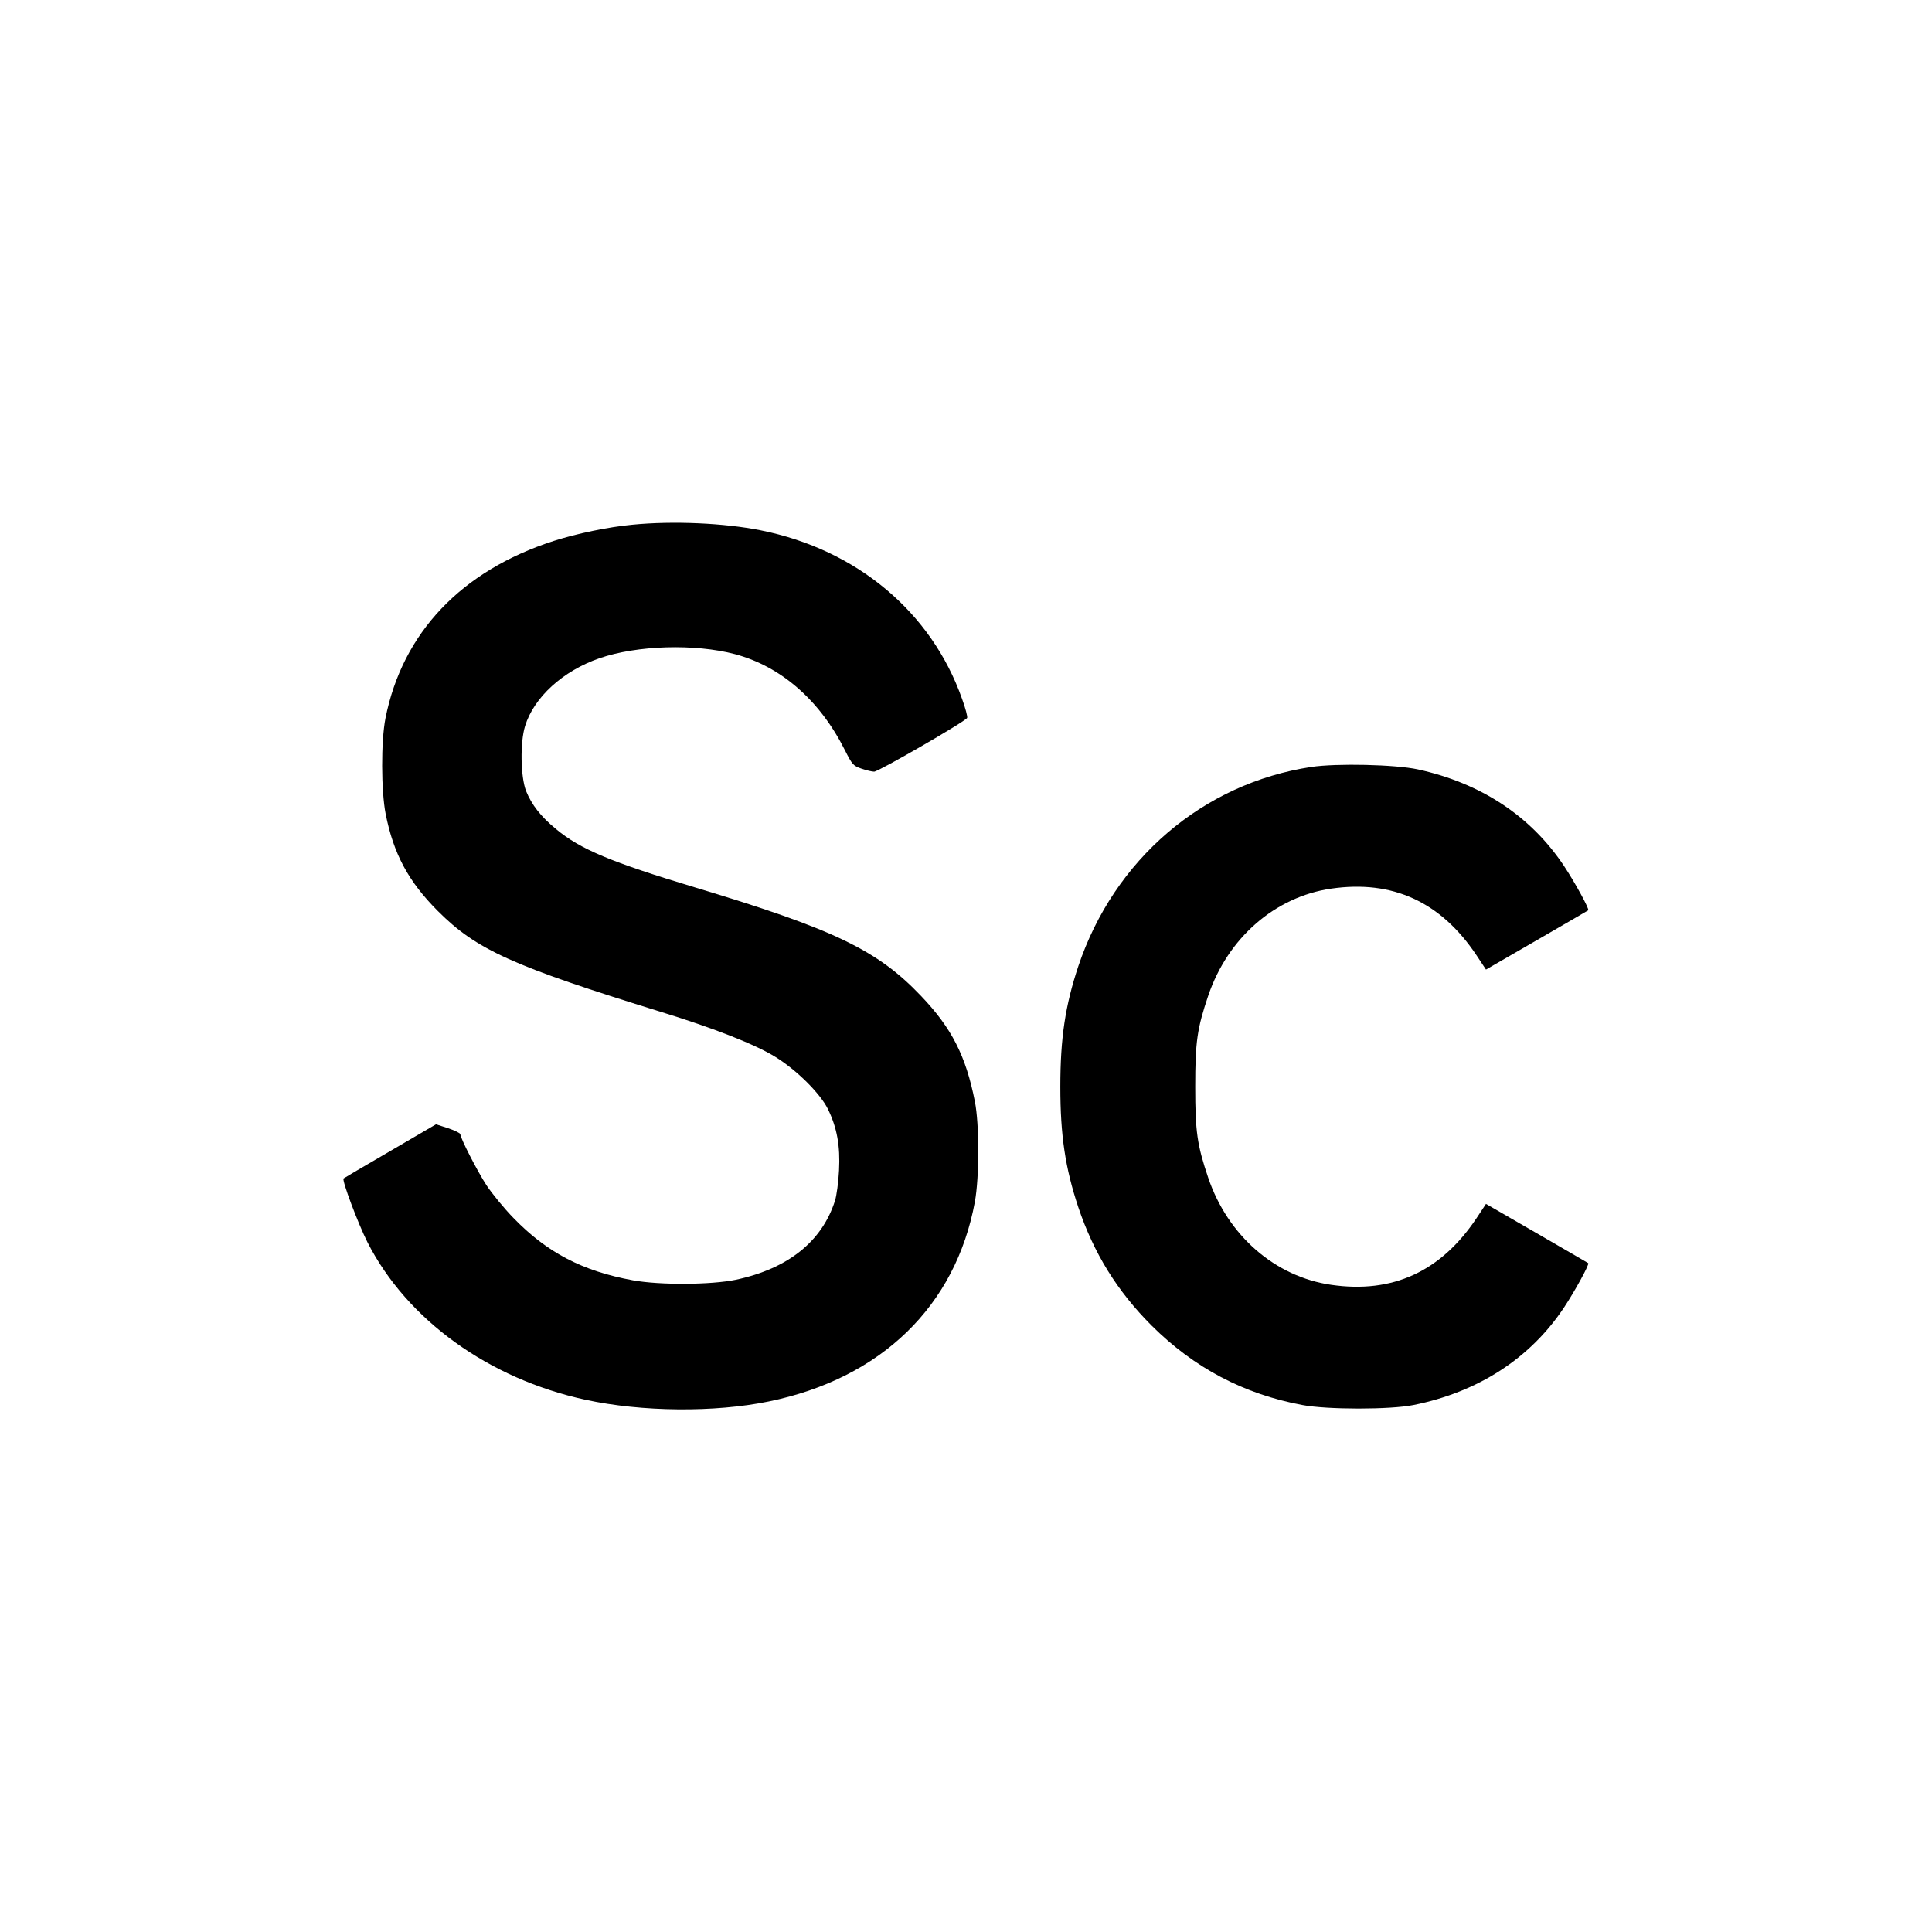
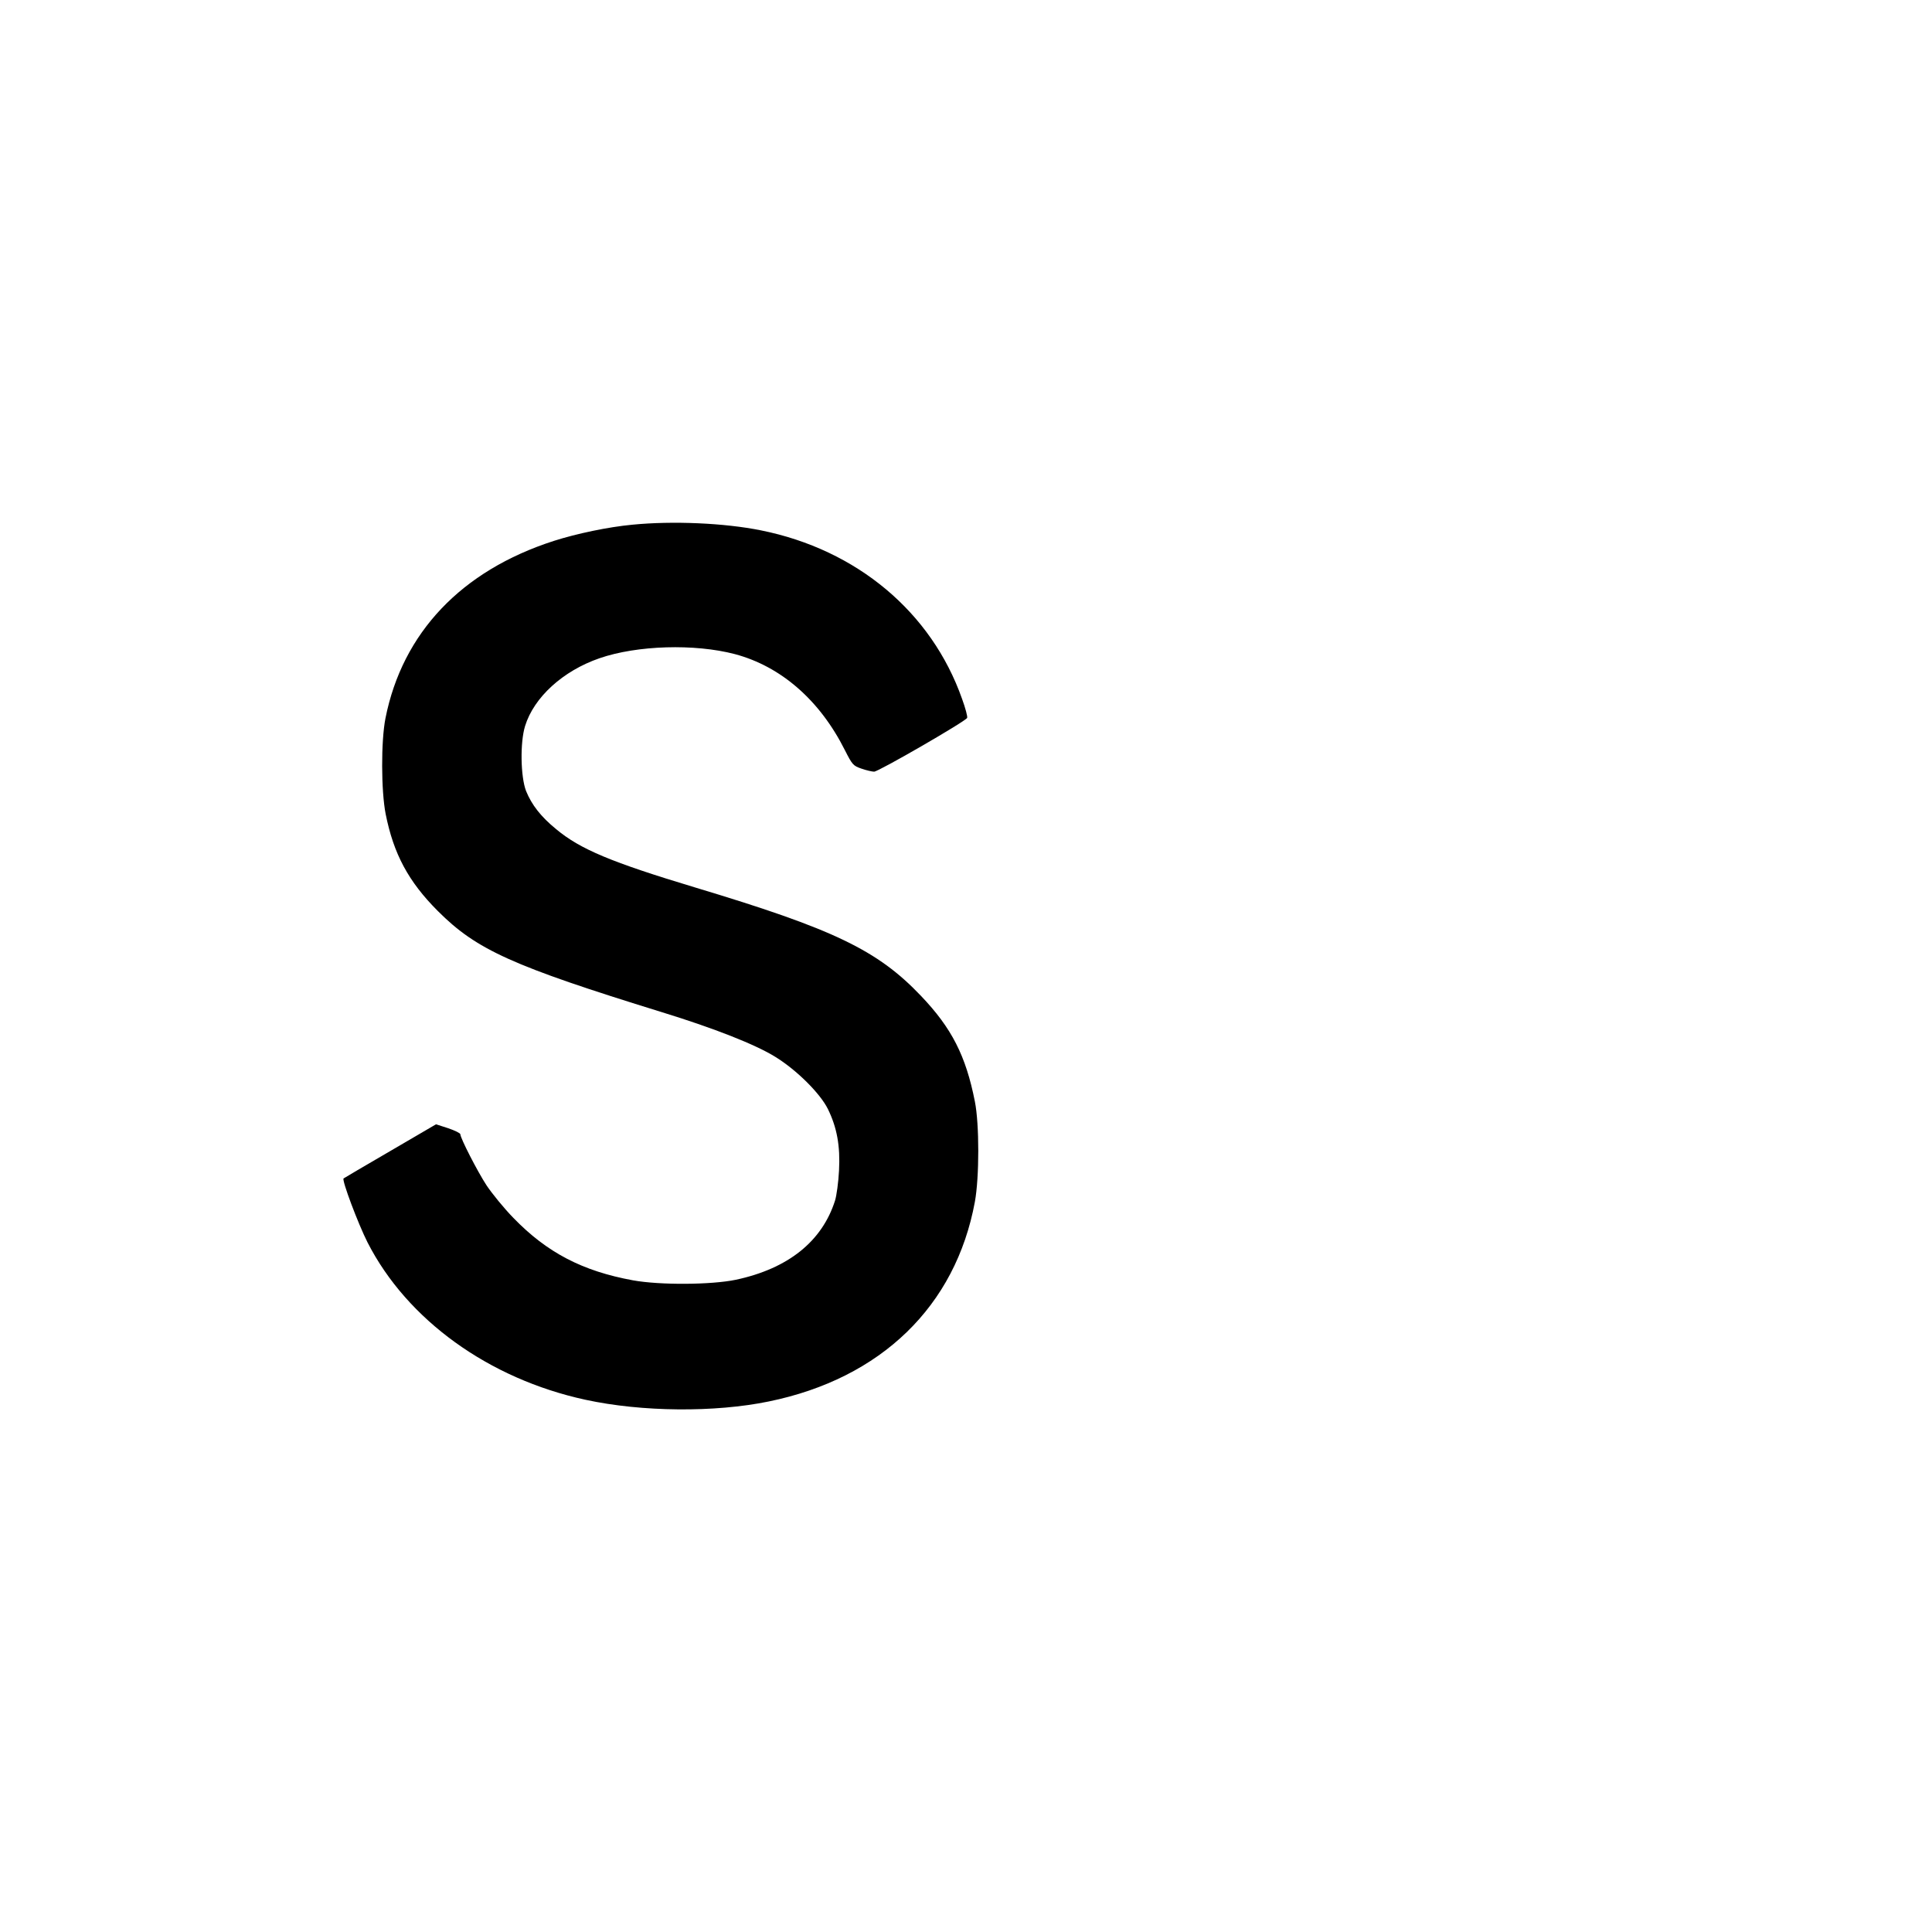
<svg xmlns="http://www.w3.org/2000/svg" version="1.0" width="1024pt" height="1024pt" viewBox="0 0 1024 1024" preserveAspectRatio="xMidYMid meet">
  <g transform="translate(0,1024) scale(0.1,-0.1)" fill="#000000" stroke="none">
    <path d="M3352 7459 c-128 -12 -295 -47 -417 -86 -490 -158 -802 -487 -892 -940 -24 -122 -23 -385 1 -507 42 -212 121 -359 277 -515 205 -205 392 -290 1188 -536 276 -85 495 -171 601 -237 112 -69 237 -193 278 -276 48 -98 66 -195 59 -326 -3 -61 -13 -133 -21 -159 -69 -217 -249 -361 -526 -420 -130 -27 -401 -29 -545 -3 -268 49 -456 147 -634 331 -50 51 -113 129 -142 172 -49 75 -139 251 -139 271 0 6 -29 20 -64 32 l-65 21 -243 -142 c-134 -78 -245 -143 -247 -145 -10 -9 77 -240 127 -339 210 -411 643 -723 1155 -834 299 -65 686 -68 972 -9 595 122 990 505 1092 1058 24 131 24 412 0 532 -48 243 -123 389 -285 559 -231 243 -462 354 -1197 575 -445 134 -610 203 -737 309 -81 66 -130 129 -160 203 -29 76 -32 257 -5 344 47 152 200 292 394 359 199 69 505 78 718 22 244 -65 450 -244 583 -509 39 -77 44 -83 88 -98 26 -9 56 -16 67 -16 23 0 487 268 493 285 3 6 -9 52 -27 101 -162 460 -558 791 -1066 893 -193 39 -467 51 -681 30z" />
-     <path d="M6950 6175 c-574 -87 -1045 -490 -1235 -1057 -69 -208 -95 -380 -95 -638 0 -258 26 -430 95 -638 82 -244 206 -445 389 -628 225 -224 488 -363 799 -421 131 -25 467 -25 589 0 343 69 618 247 797 516 59 89 136 230 129 236 -2 1 -124 73 -272 158 l-270 156 -51 -77 c-189 -282 -444 -399 -769 -352 -298 43 -548 261 -652 567 -59 175 -69 244 -69 483 0 239 10 308 69 483 104 306 354 524 652 567 325 47 580 -70 769 -352 l51 -77 270 156 c148 85 270 157 272 158 7 6 -70 147 -129 236 -176 264 -440 438 -774 511 -121 26 -429 33 -565 13z" />
  </g>
</svg>